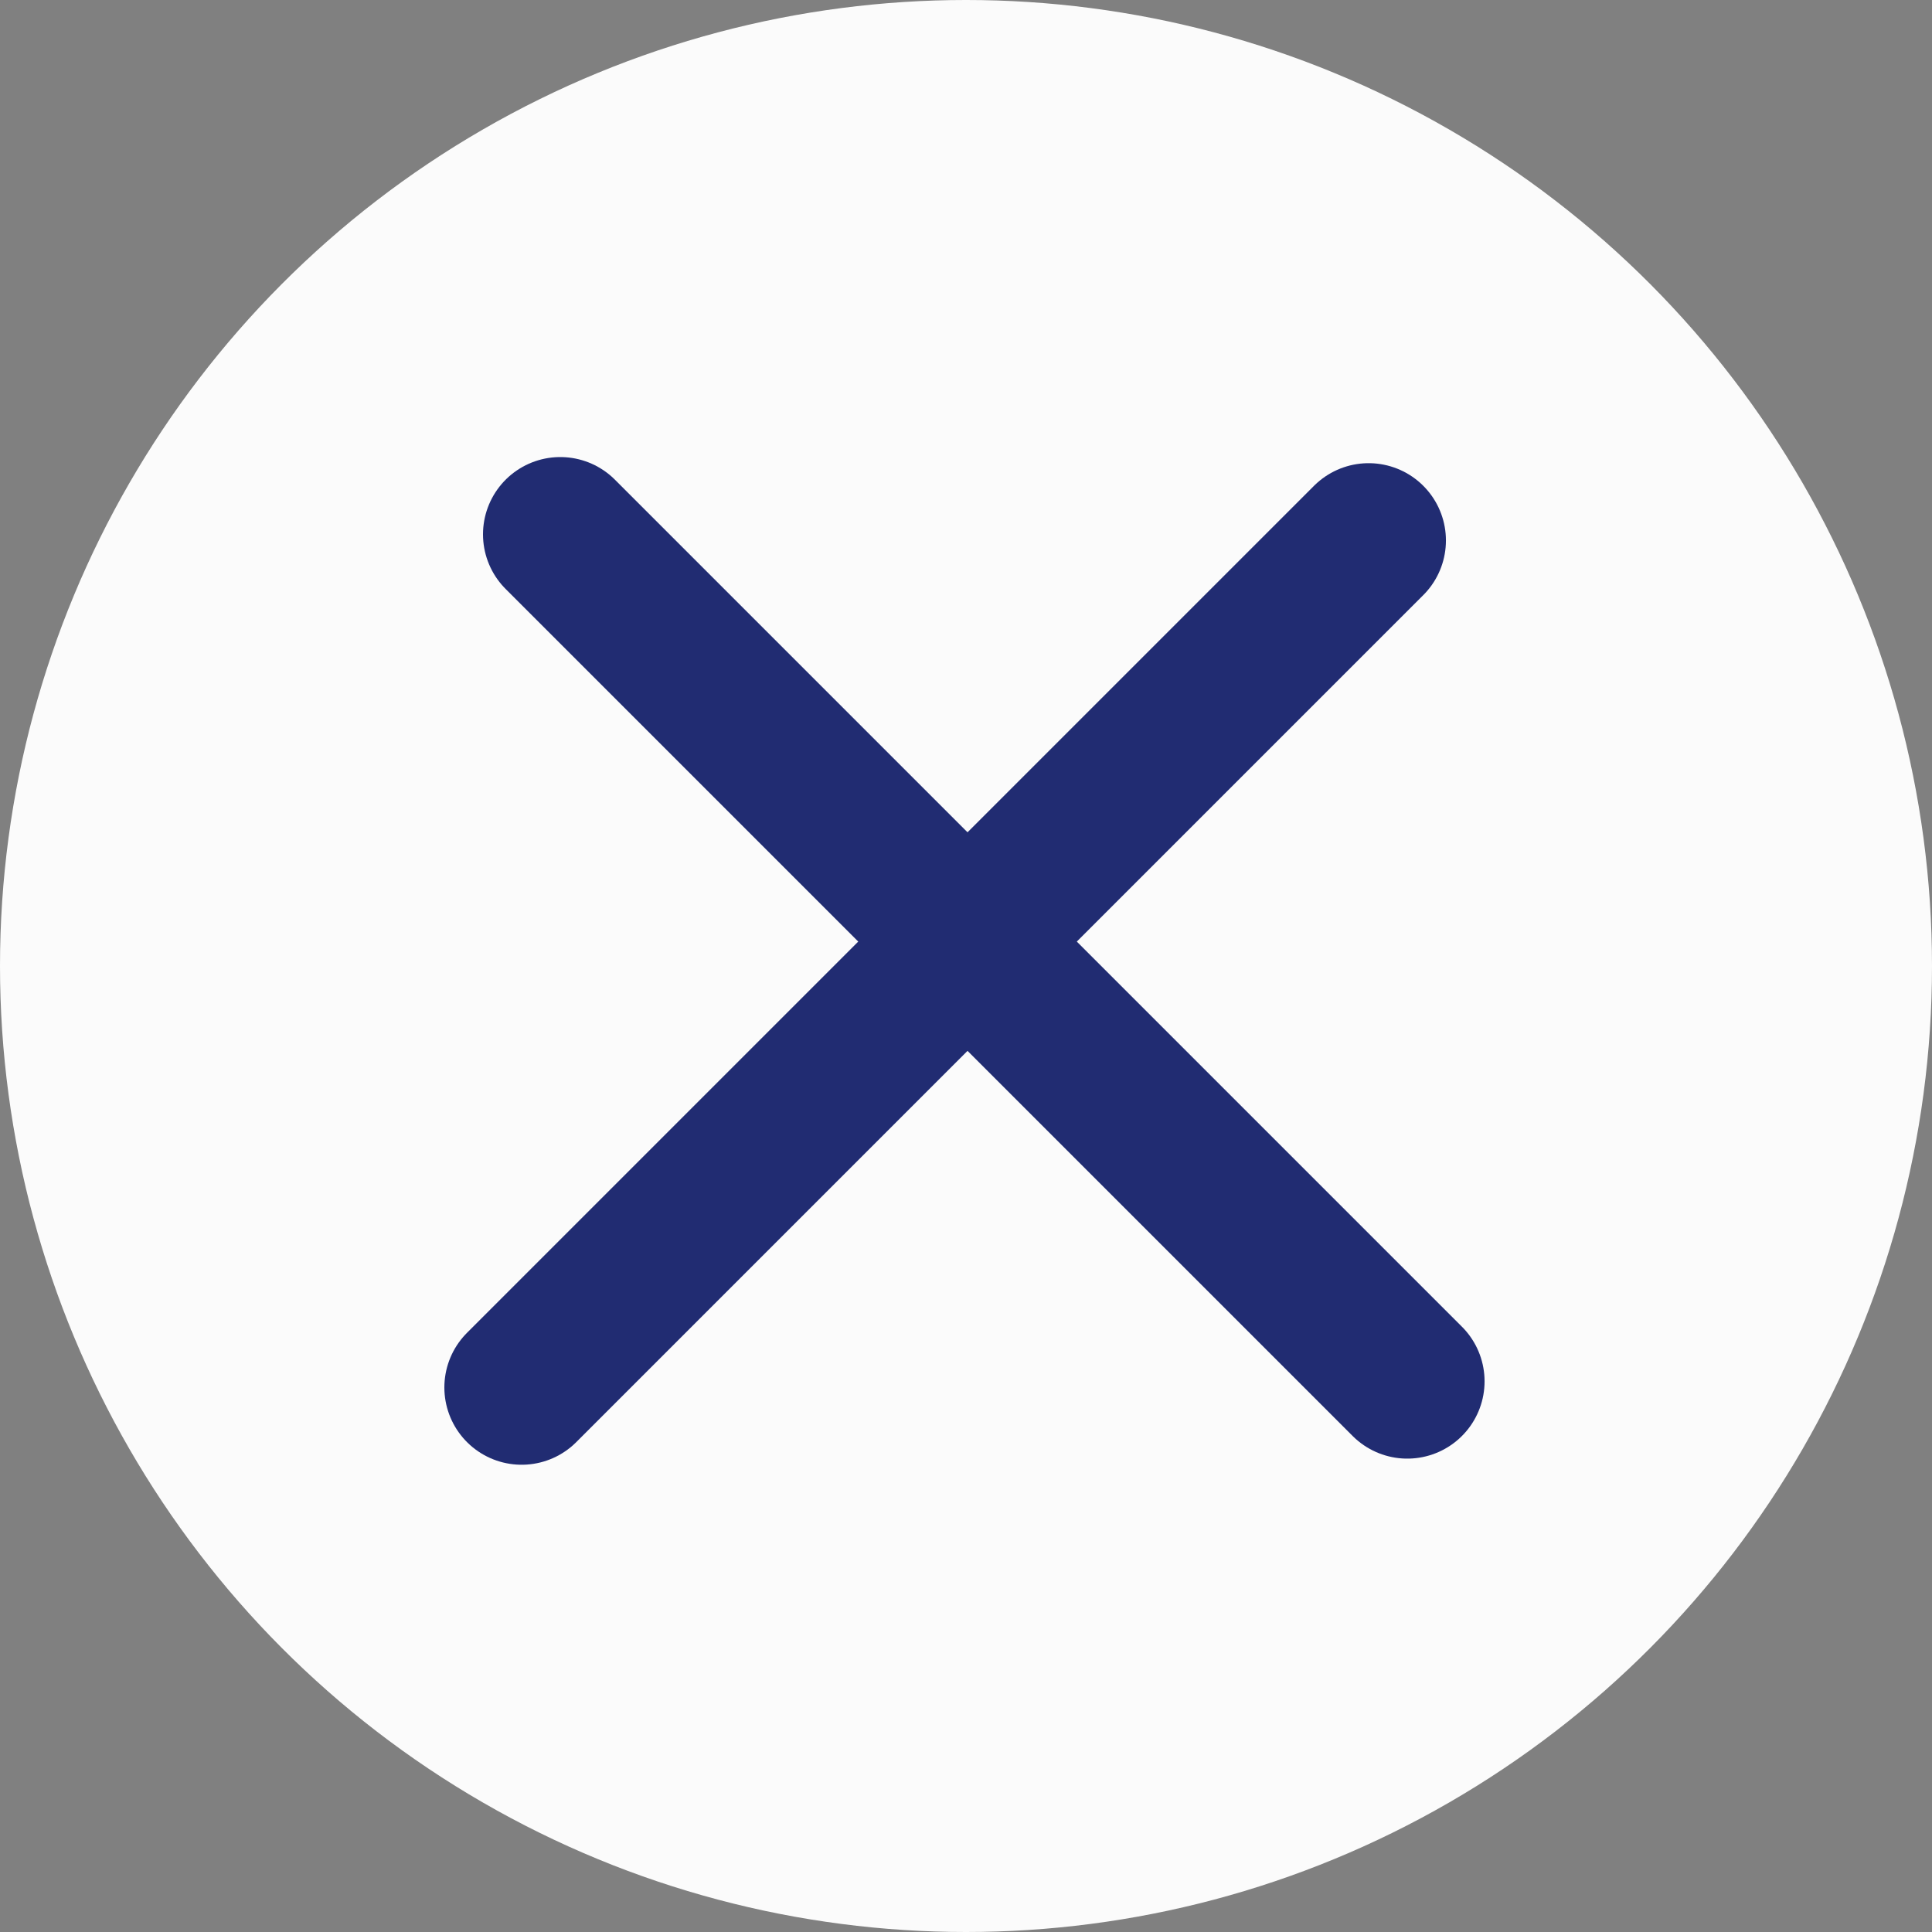
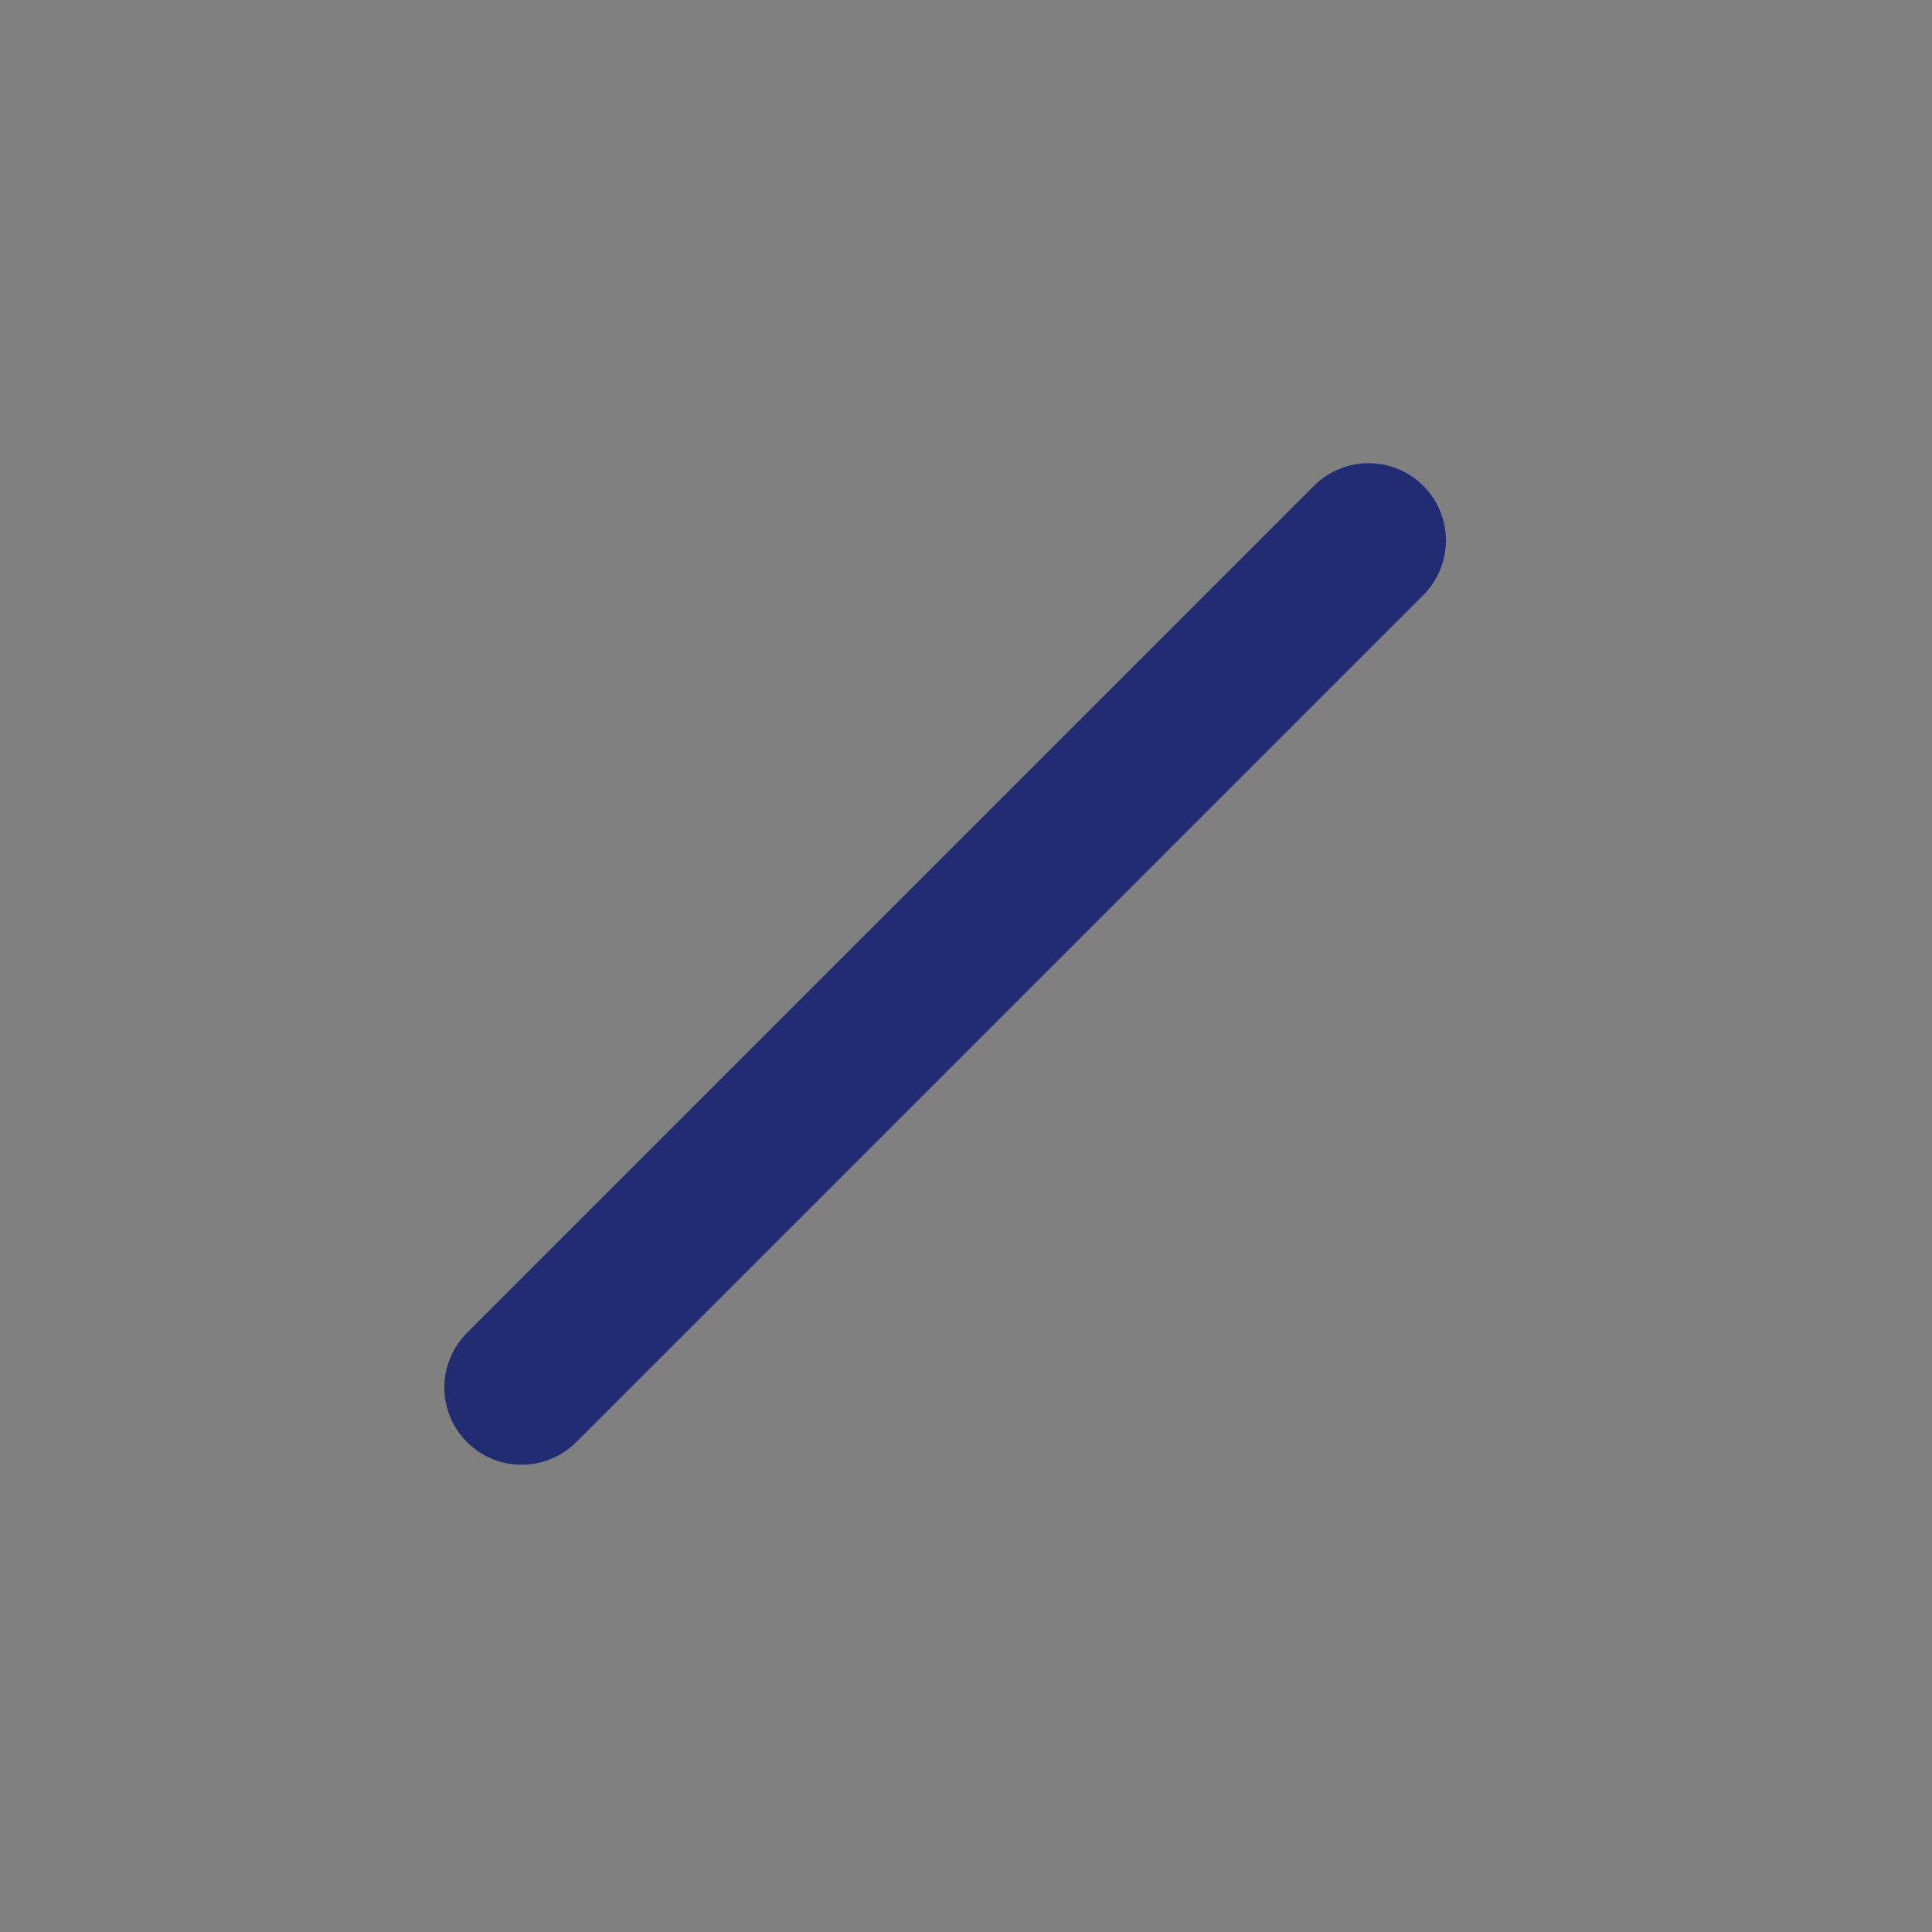
<svg xmlns="http://www.w3.org/2000/svg" width="100" height="100" viewBox="0 0 100 100" fill="none">
  <rect x="0" y="0" width="100" height="100" fill="#808080" stroke="none" />
-   <circle cx="50" cy="50" r="50" fill="#FBFBFB" />
  <line x1="27" y1="71.815" x2="70.841" y2="27.974" stroke="#212C72" stroke-width="8" stroke-linecap="round" />
-   <line x1="72.841" y1="71.498" x2="29" y2="27.657" stroke="#212C72" stroke-width="8" stroke-linecap="round" />
</svg>